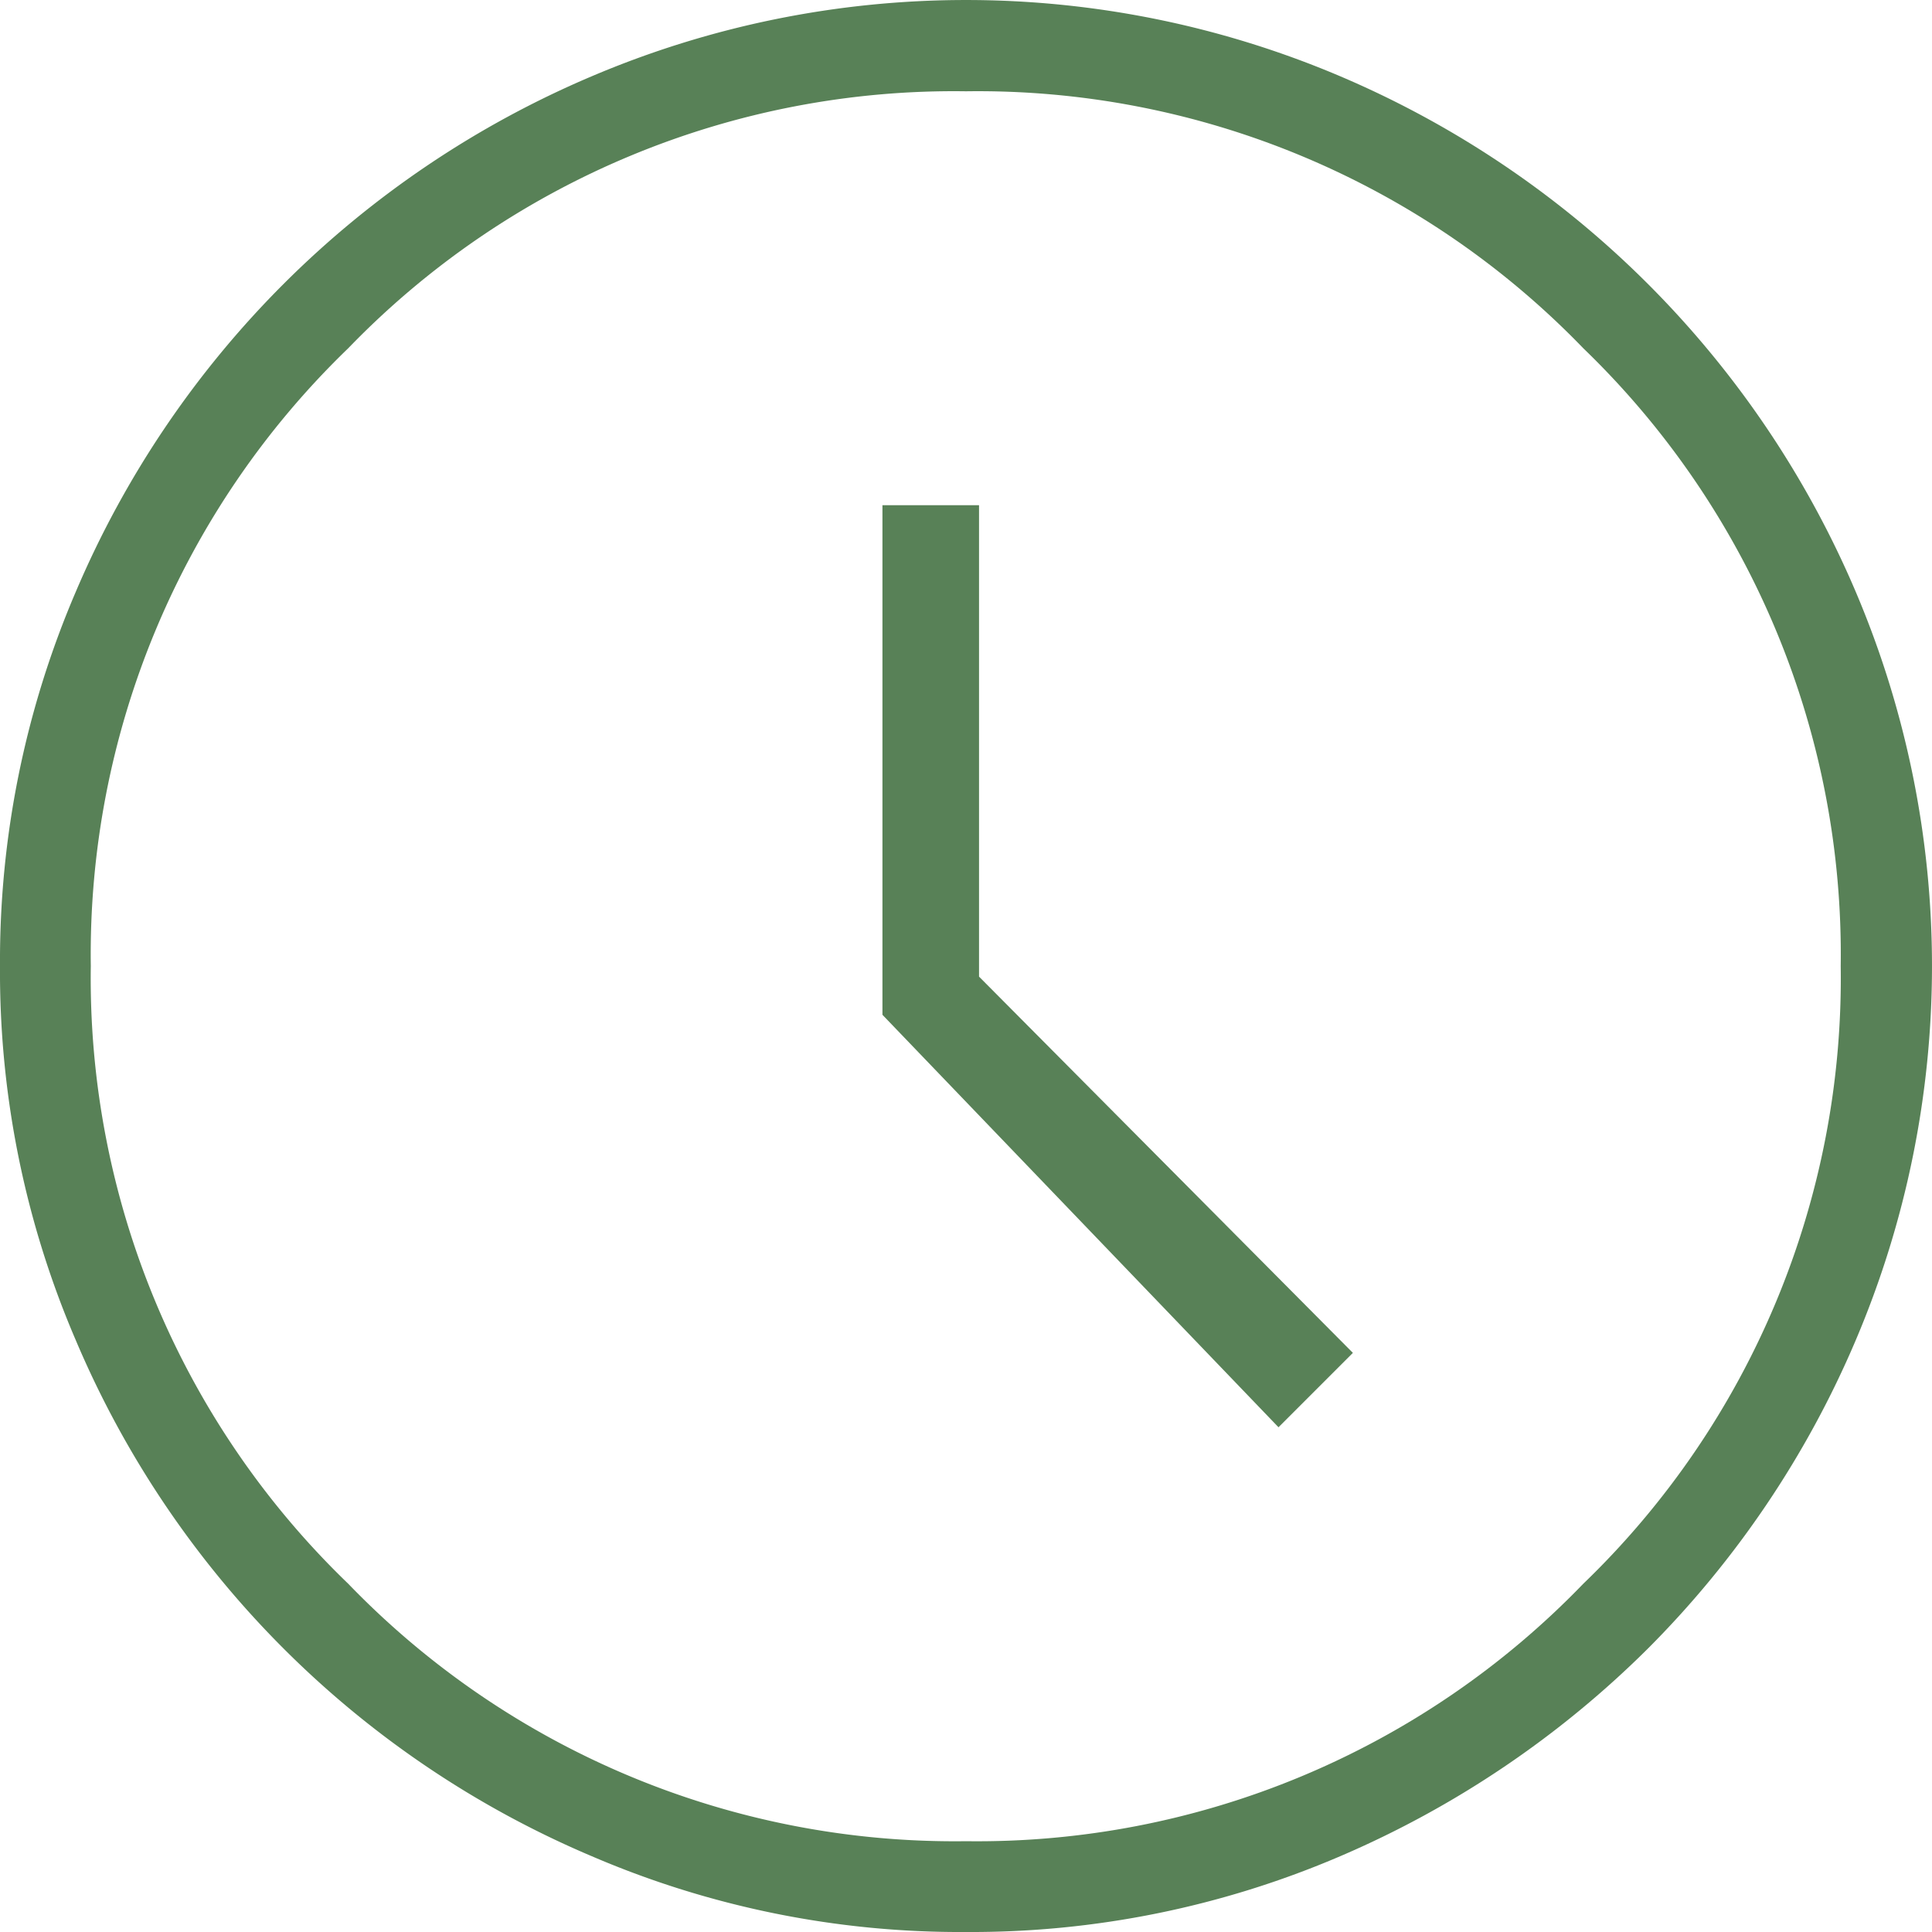
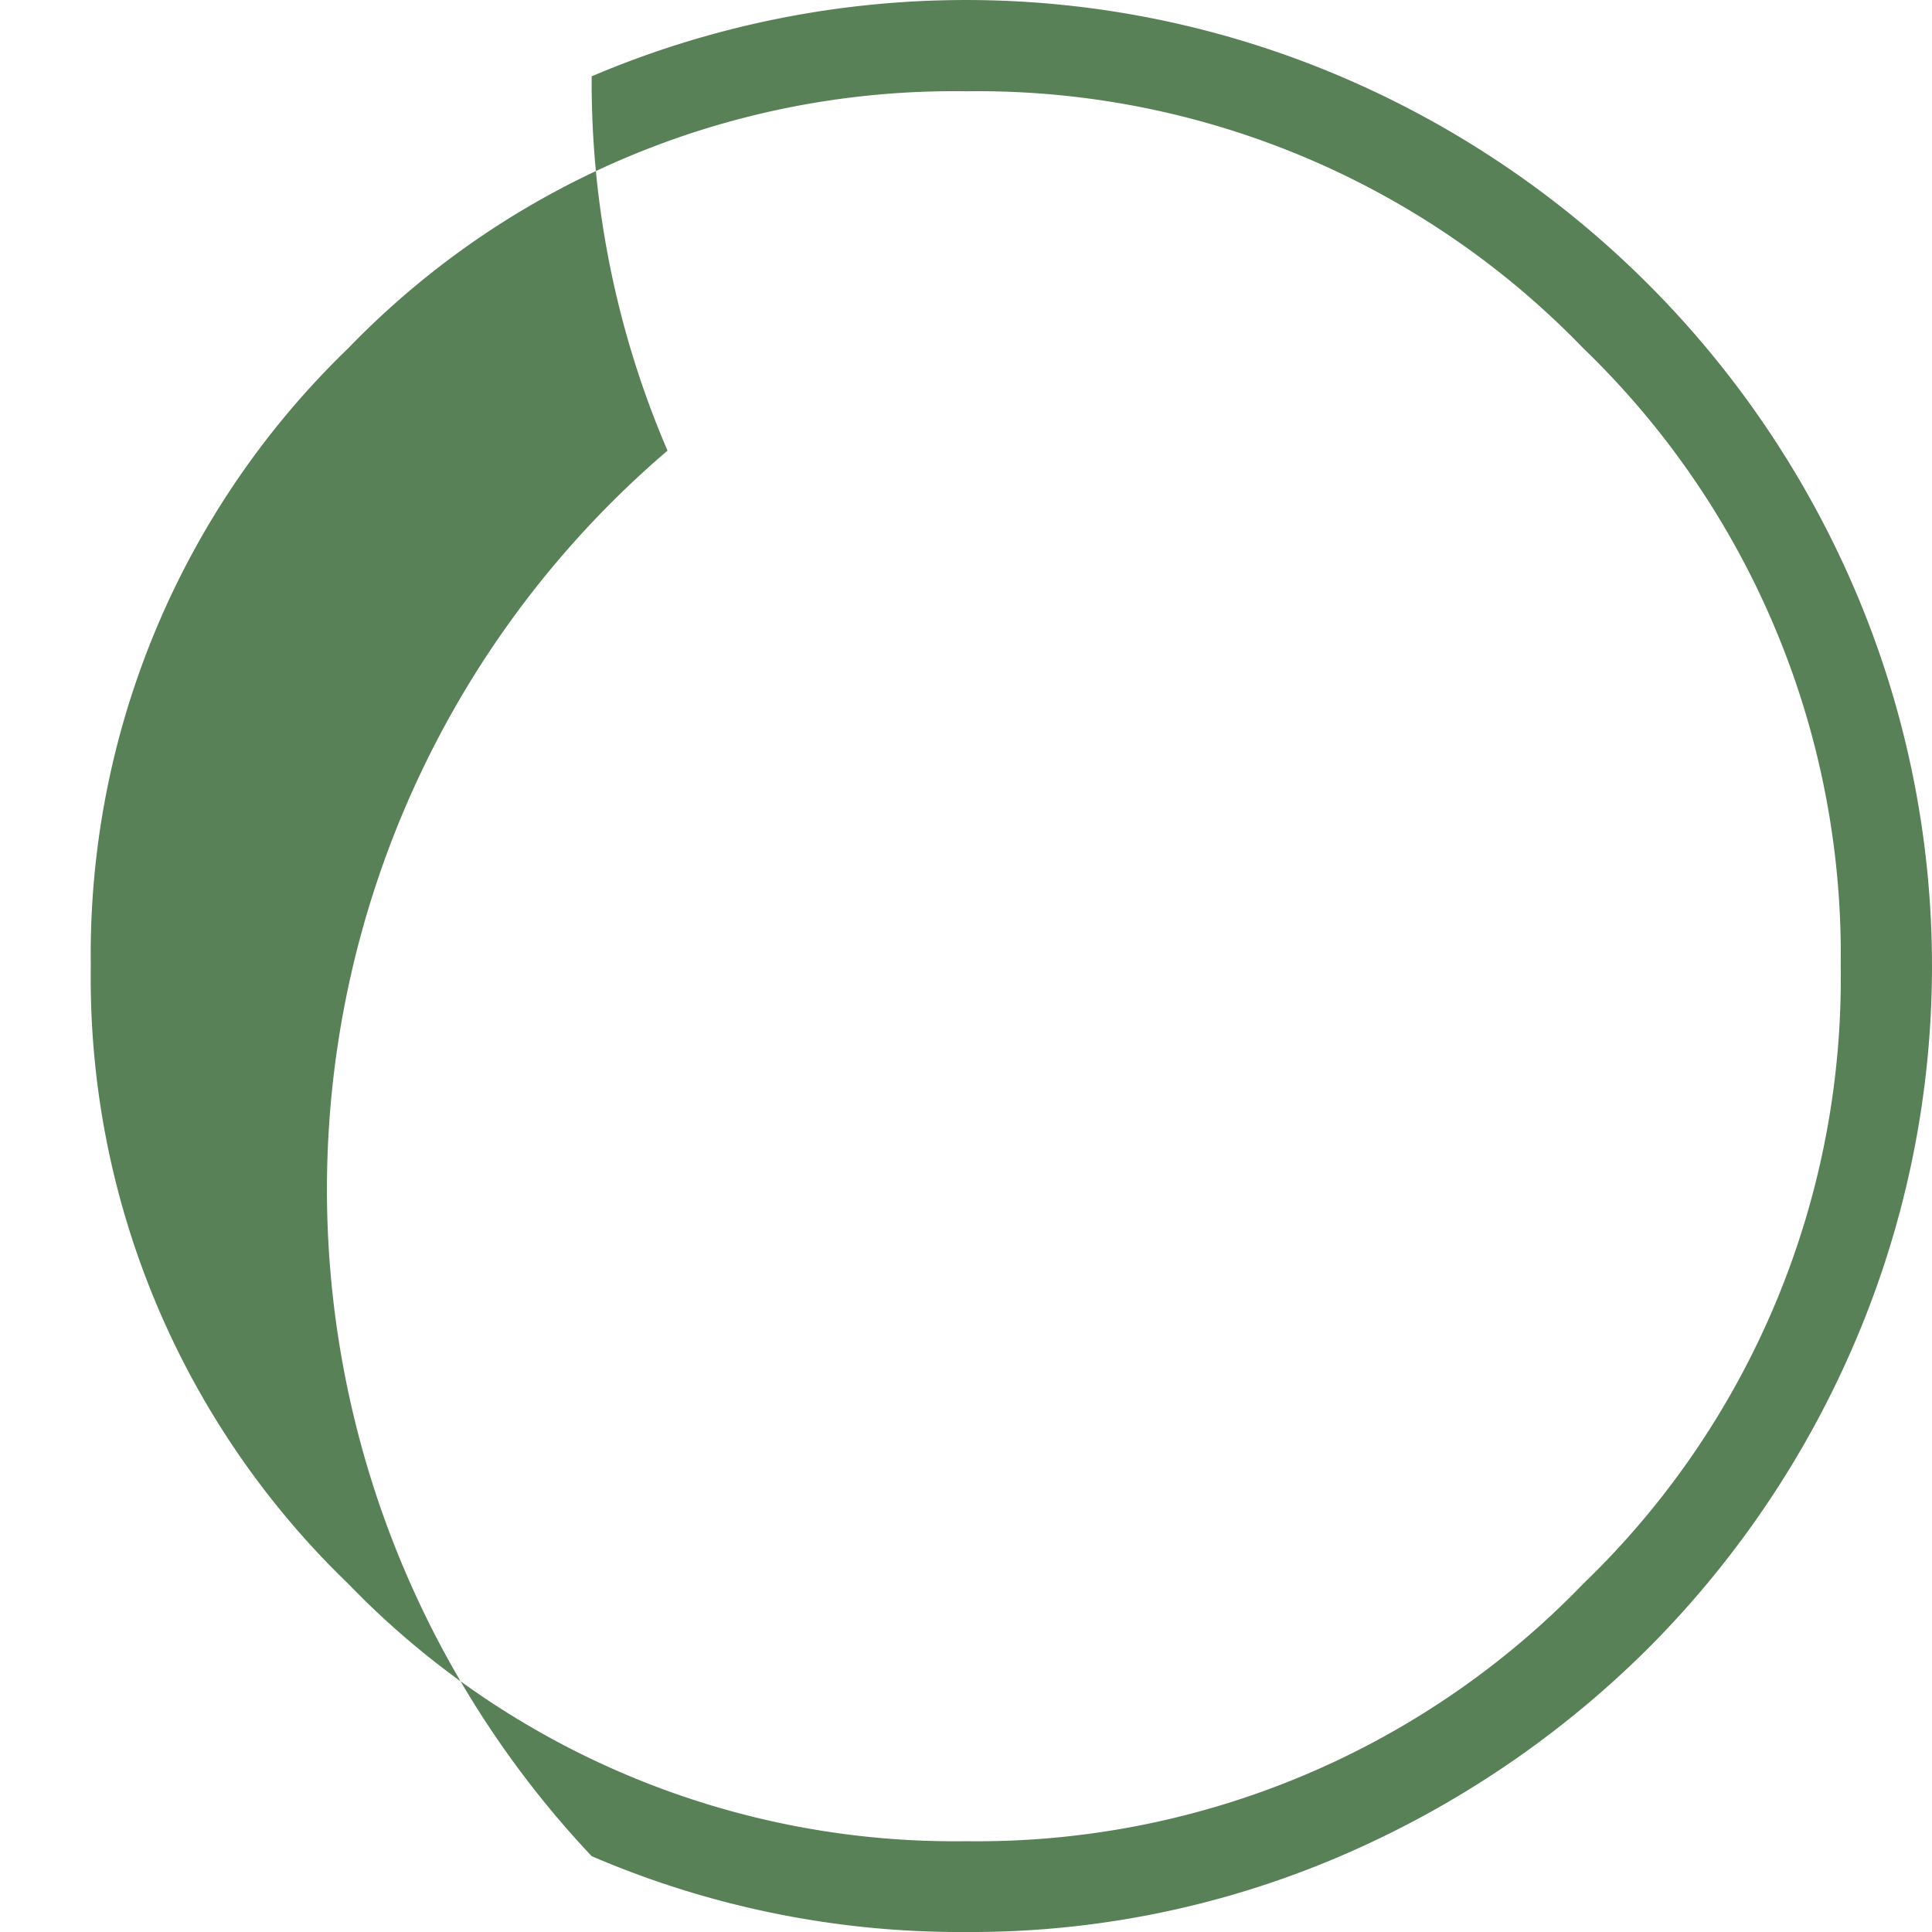
<svg xmlns="http://www.w3.org/2000/svg" viewBox="0 0 40 40">
  <defs>
    <style>.cls-1{fill:#588157;}</style>
  </defs>
  <g id="Layer_2" data-name="Layer 2">
    <g id="Layer_1-2" data-name="Layer 1">
-       <path class="cls-1" d="M38.42,12.25A20.18,20.18,0,0,0,27.75,1.58a19.8,19.8,0,0,0-15.5,0A20.15,20.15,0,0,0,1.57,12.25,19.38,19.38,0,0,0,0,20a19.31,19.31,0,0,0,1.57,7.75A20.12,20.12,0,0,0,12.25,38.43,19.31,19.31,0,0,0,20,40a19.38,19.38,0,0,0,7.75-1.57,20.45,20.45,0,0,0,6.37-4.3,20.21,20.21,0,0,0,4.3-6.38,19.8,19.8,0,0,0,0-15.5ZM32.78,32.79A17.43,17.43,0,0,1,20,38.12,17.44,17.44,0,0,1,7.21,32.79,17.4,17.4,0,0,1,1.88,20,17.43,17.43,0,0,1,7.21,7.21,17.43,17.43,0,0,1,20,1.89,17.42,17.42,0,0,1,32.78,7.21,17.43,17.43,0,0,1,38.11,20,17.4,17.4,0,0,1,32.78,32.79Z" />
-       <polygon class="cls-1" points="20.27 20.22 20.27 10.46 18.27 10.46 18.27 21.01 26.47 29.55 28.01 28.01 20.27 20.22" />
+       <path class="cls-1" d="M38.42,12.25A20.18,20.18,0,0,0,27.75,1.58a19.8,19.8,0,0,0-15.5,0a19.31,19.31,0,0,0,1.57,7.75A20.12,20.12,0,0,0,12.25,38.43,19.31,19.31,0,0,0,20,40a19.38,19.38,0,0,0,7.75-1.57,20.45,20.45,0,0,0,6.37-4.3,20.21,20.21,0,0,0,4.3-6.38,19.8,19.8,0,0,0,0-15.5ZM32.78,32.79A17.43,17.43,0,0,1,20,38.12,17.44,17.44,0,0,1,7.21,32.79,17.4,17.4,0,0,1,1.88,20,17.43,17.43,0,0,1,7.21,7.21,17.43,17.43,0,0,1,20,1.89,17.42,17.42,0,0,1,32.78,7.21,17.43,17.43,0,0,1,38.11,20,17.4,17.4,0,0,1,32.78,32.79Z" />
    </g>
  </g>
</svg>